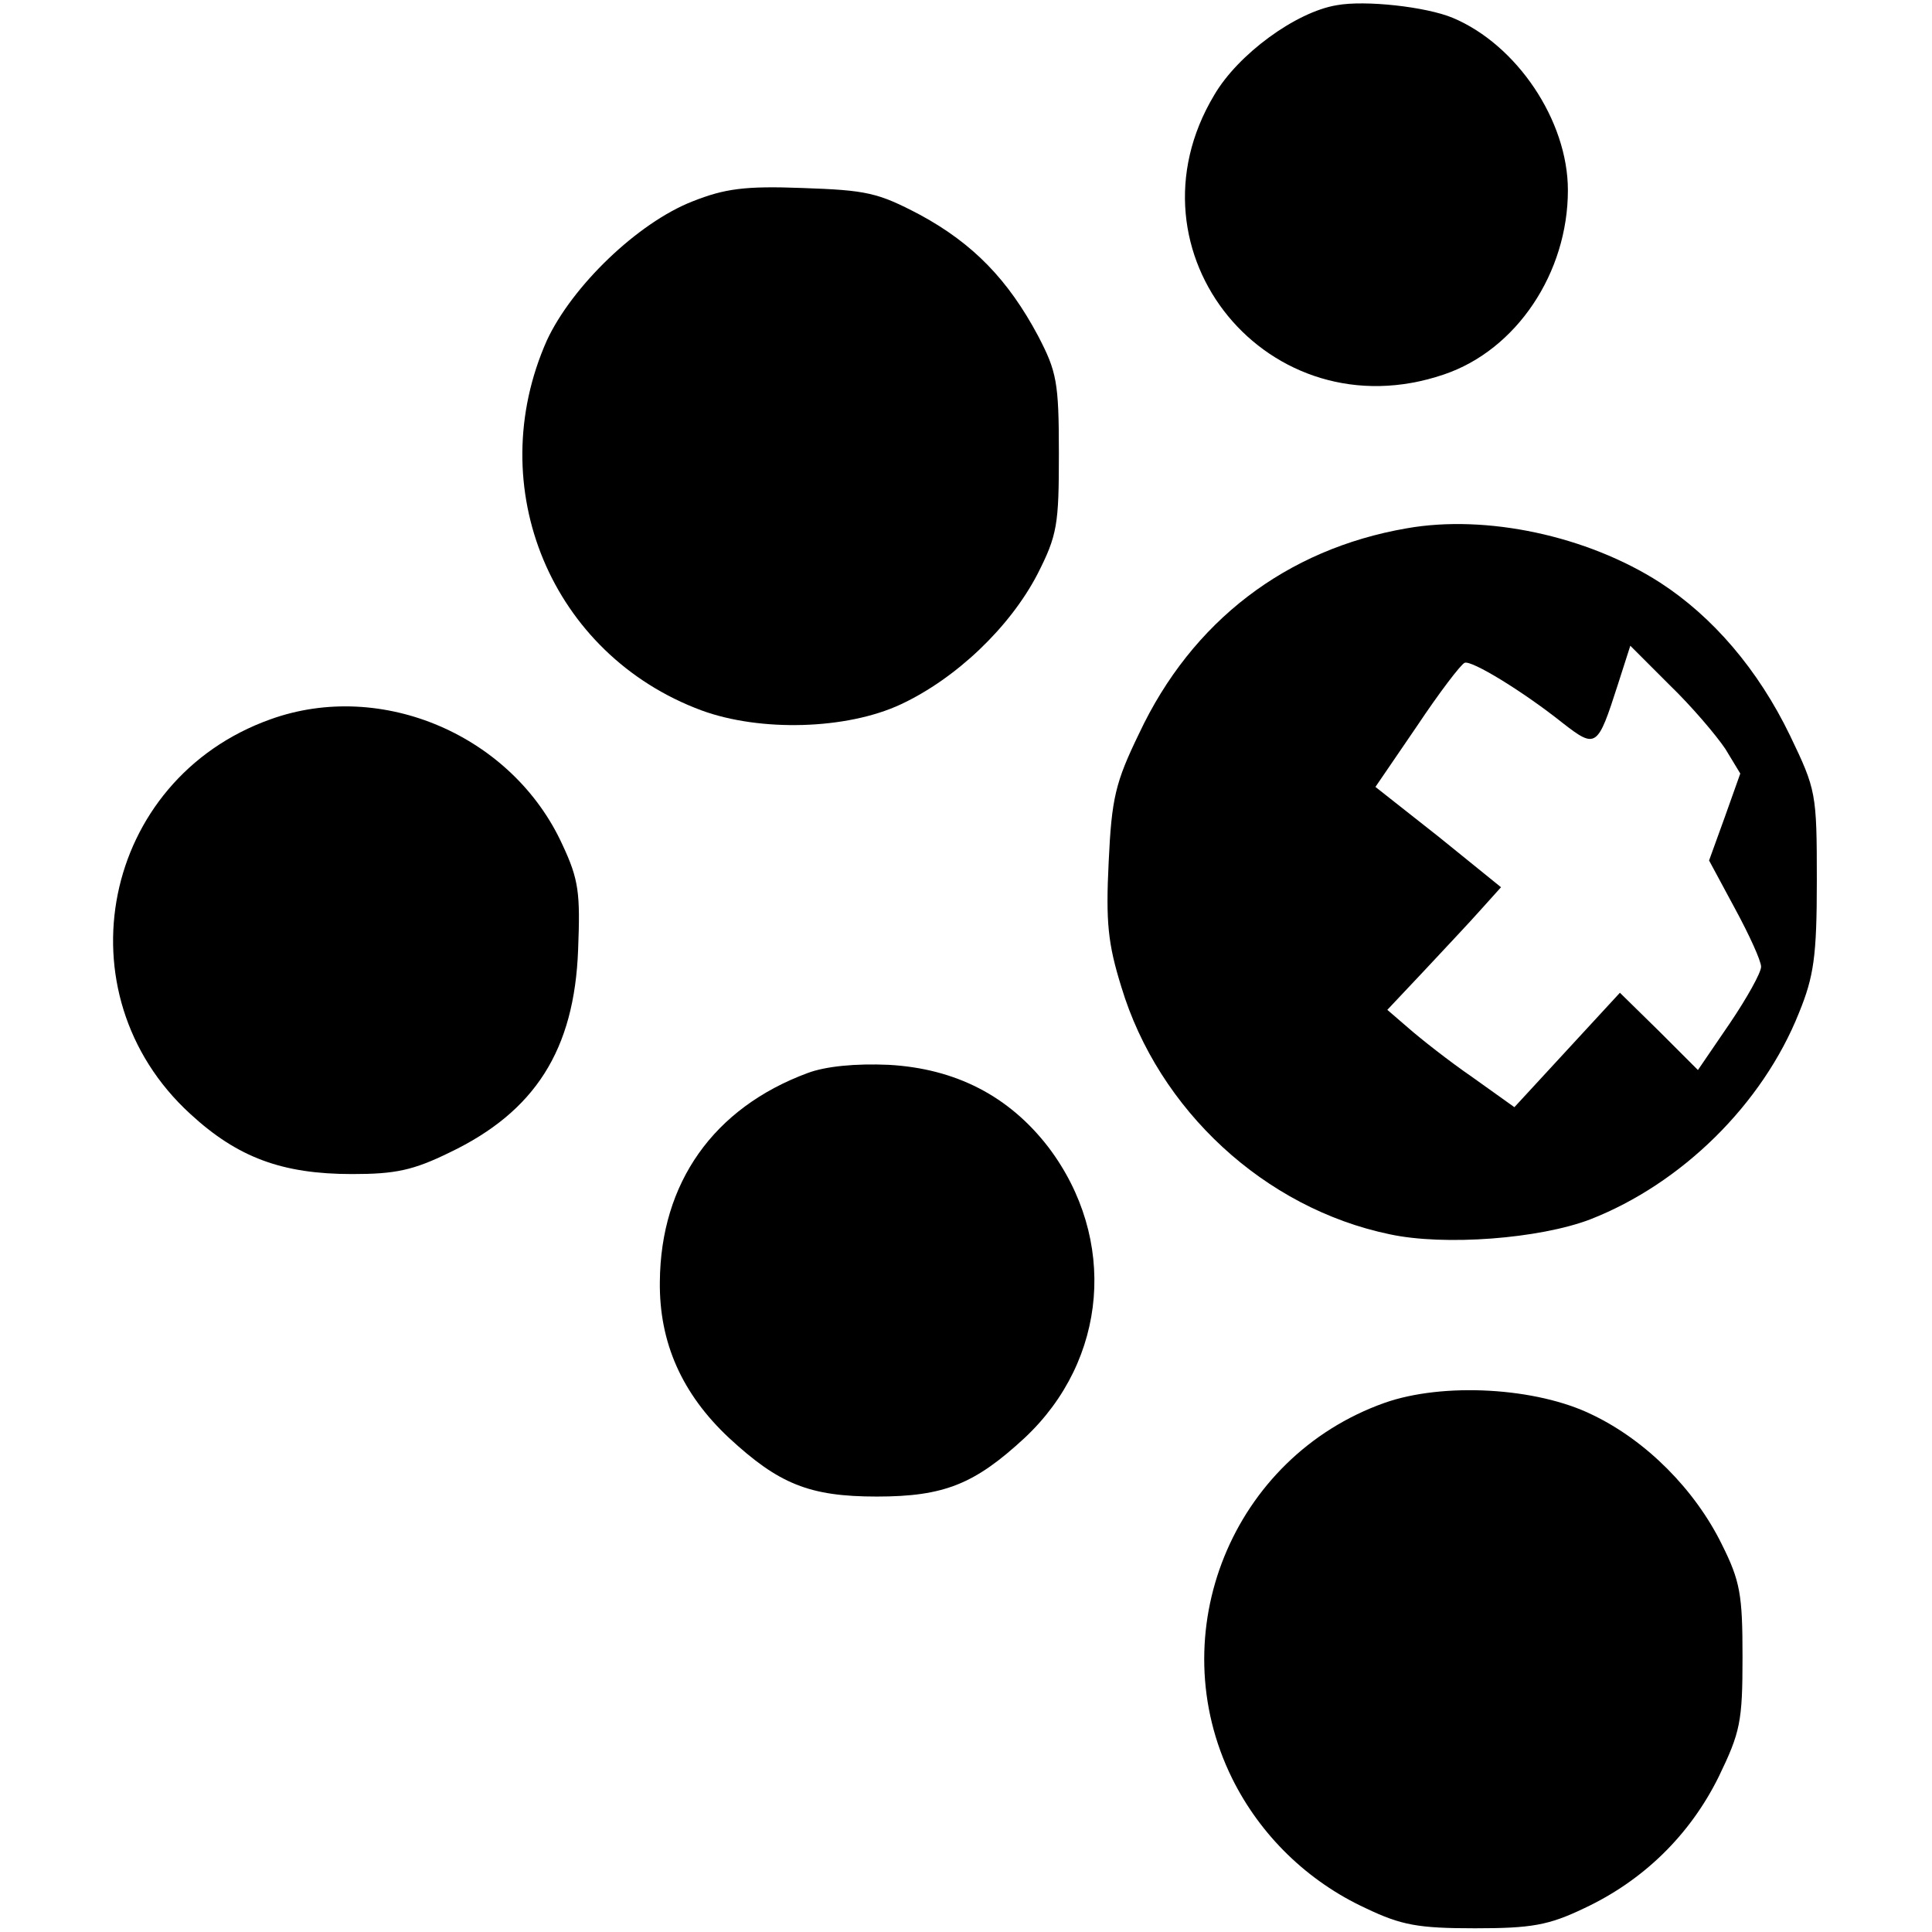
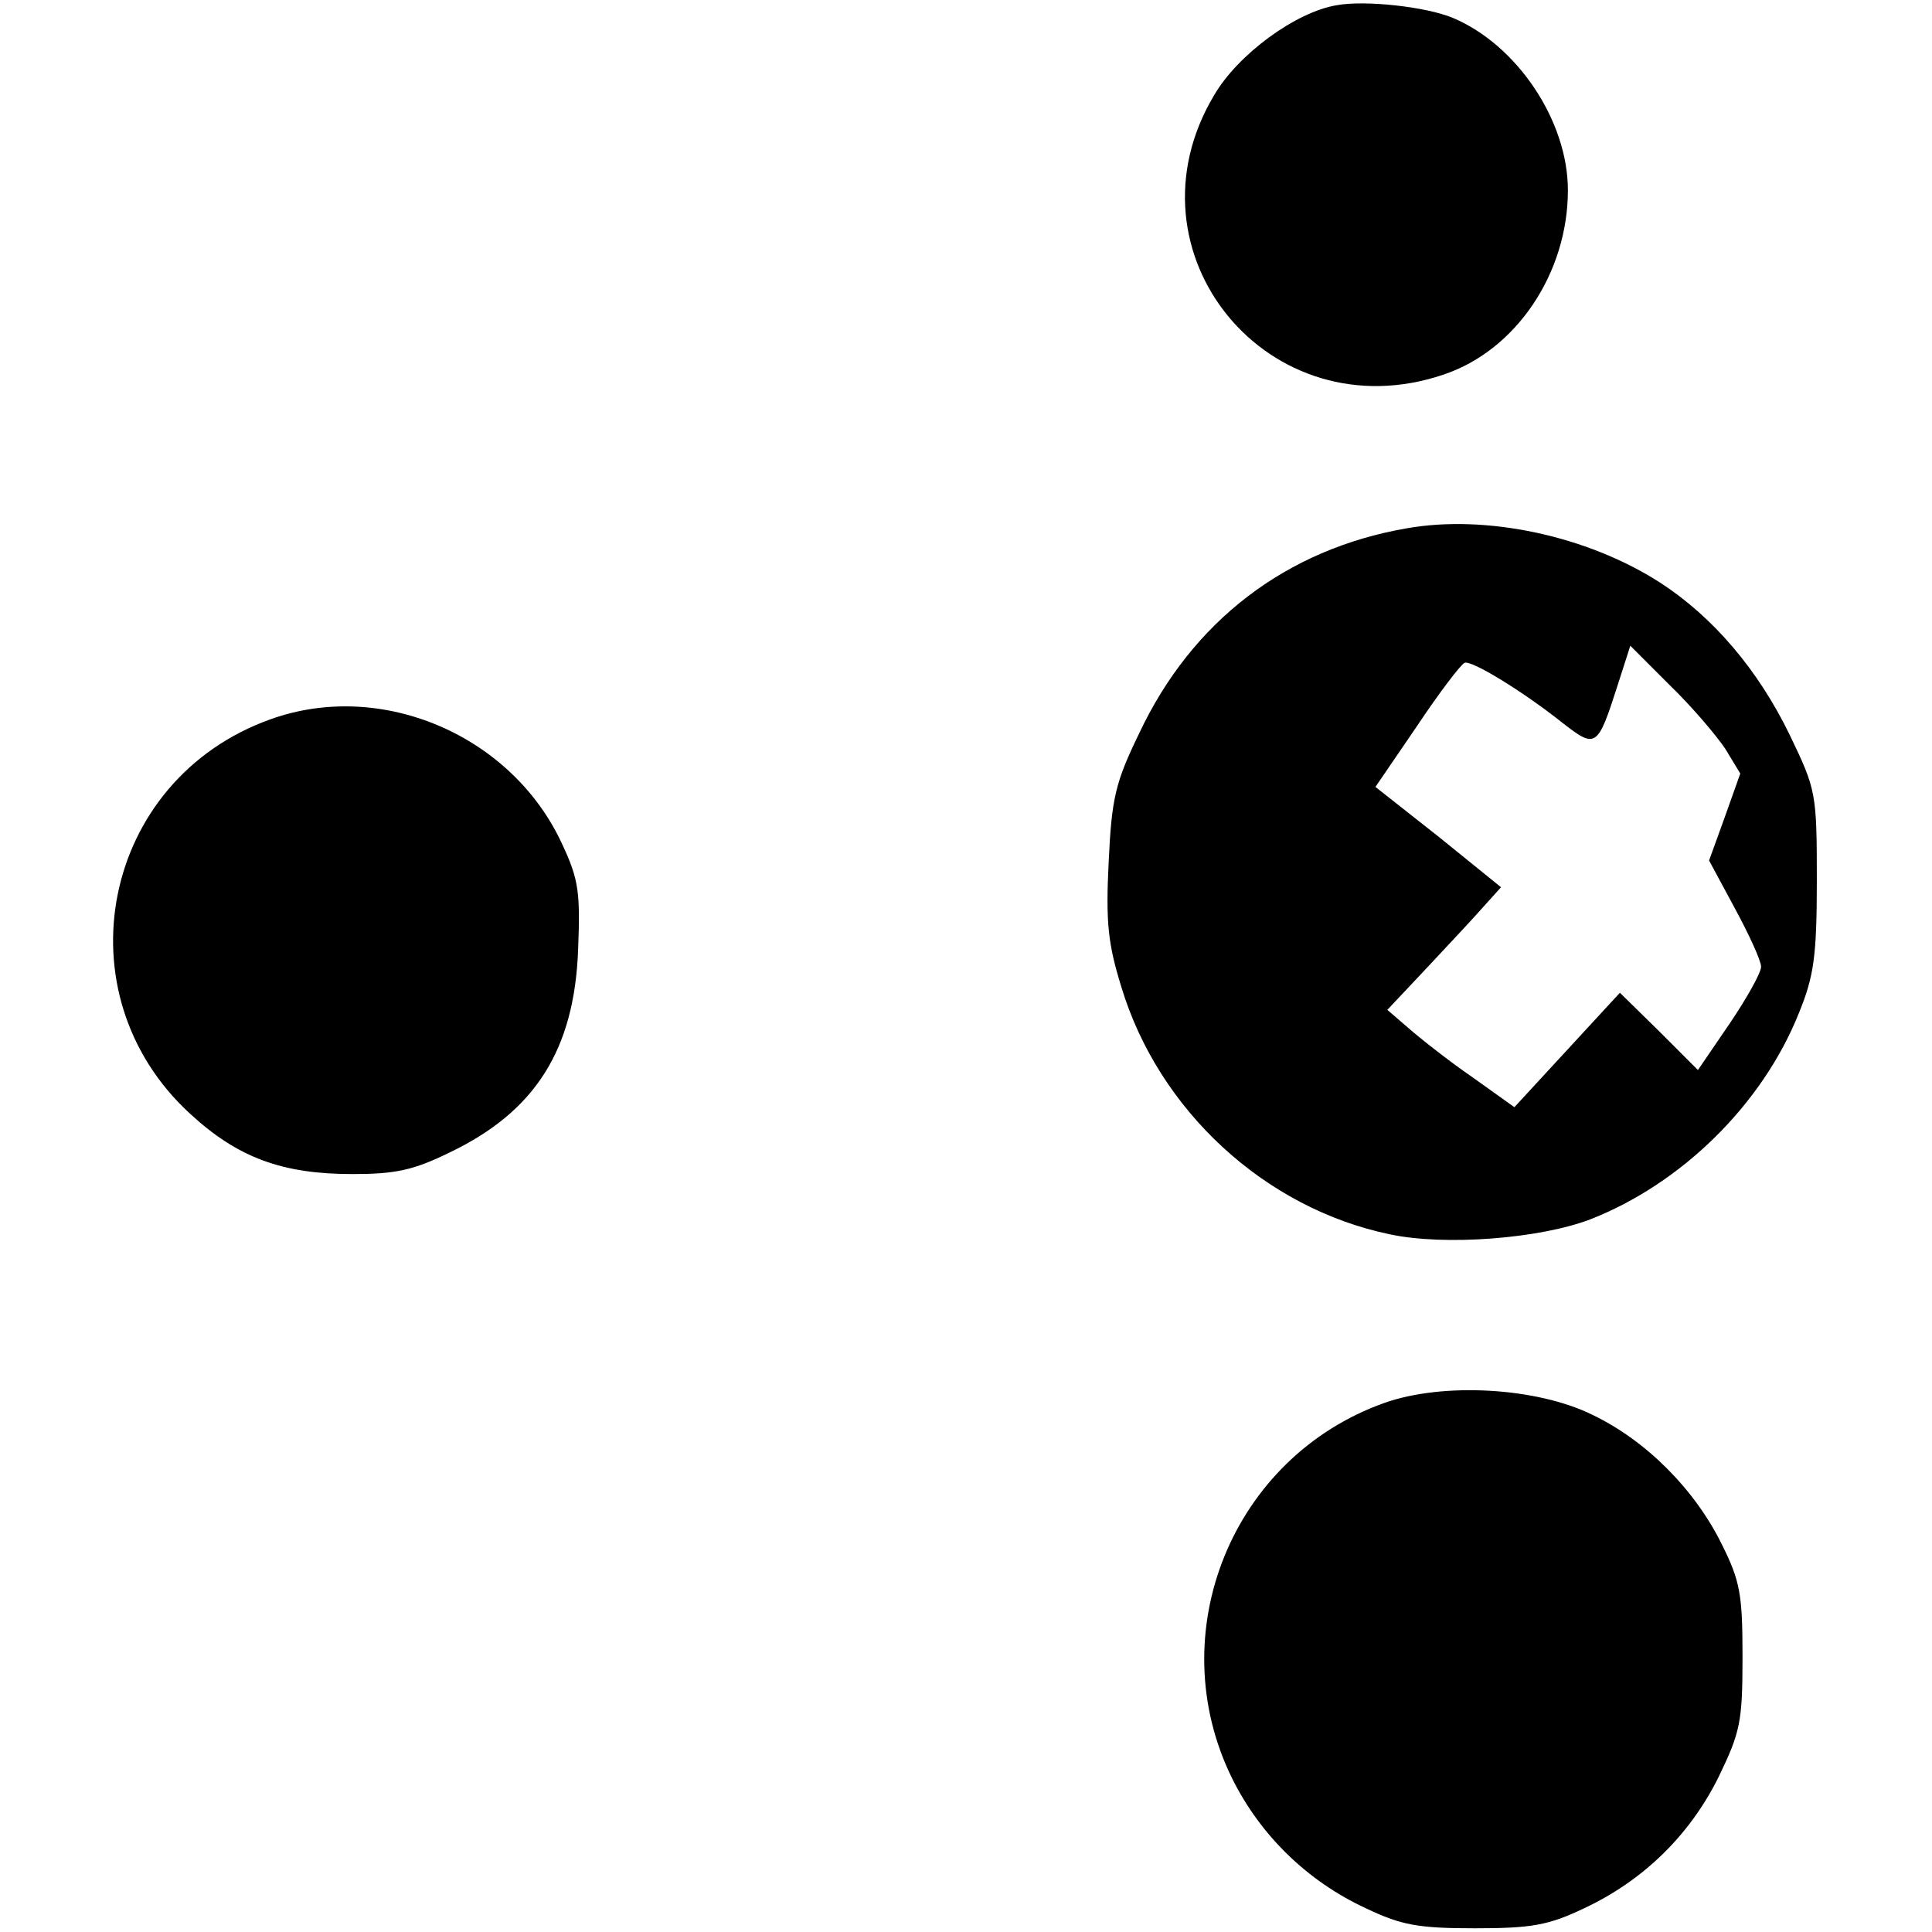
<svg xmlns="http://www.w3.org/2000/svg" version="1.0" width="260pt" height="260pt" viewBox="0 0 260 260" preserveAspectRatio="xMidYMid meet">
  <g transform="translate(0,260) scale(0.1,-0.1)" fill="#000000" stroke="none">
    <path d="M1799 2593 c-55 -9 -133 -66 -165 -121 -127 -212 74 -456 309 -376 98 33 167 137 167 248 0 94 -69 196 -155 232 -36 15 -118 24 -156 17z" />
-     <path d="M932 2329 c-74 -29 -162 -114 -196 -187 -88 -198 6 -423 208 -498 79 -29 195 -26 268 8 75 35 147 104 184 175 27 53 29 67 29 163 0 96 -3 110 -28 158 -40 75 -87 124 -159 163 -57 30 -72 33 -158 36 -78 3 -105 -1 -148 -18z" />
    <path d="M1893 1889 c-162 -28 -289 -125 -360 -276 -32 -66 -37 -87 -41 -173 -4 -81 -1 -110 17 -168 50 -166 193 -298 361 -333 74 -16 202 -6 270 20 123 48 232 155 281 278 20 49 24 76 24 178 0 118 -1 122 -36 195 -43 89 -104 160 -175 206 -98 63 -234 92 -341 73z m429 -297 l20 -33 -21 -59 -21 -58 35 -65 c19 -35 35 -70 35 -78 0 -8 -19 -42 -42 -76 l-43 -63 -52 52 -53 52 -71 -77 -71 -77 -56 40 c-32 22 -70 52 -86 66 l-29 25 49 52 c27 29 62 66 77 83 l27 30 -84 68 -85 67 56 82 c30 45 59 83 64 85 9 4 78 -38 132 -81 45 -35 47 -33 74 51 l17 53 53 -53 c30 -29 63 -68 75 -86z" />
    <path d="M364 1632 c-227 -81 -285 -369 -108 -531 64 -59 124 -81 218 -81 58 0 82 5 131 29 115 55 168 138 173 273 3 76 1 94 -21 141 -67 147 -243 223 -393 169z" />
-     <path d="M1087 1156 c-127 -47 -198 -148 -199 -281 -1 -82 30 -151 93 -210 67 -62 108 -79 199 -79 91 0 132 17 199 79 112 105 125 268 32 391 -53 69 -125 106 -215 111 -45 2 -85 -2 -109 -11z" />
    <path d="M1863 712 c-205 -73 -301 -310 -205 -505 38 -77 102 -139 180 -175 48 -23 71 -27 147 -27 76 0 99 4 147 27 79 37 142 98 181 177 29 60 32 74 32 161 0 84 -3 102 -28 152 -36 73 -101 139 -174 174 -75 37 -201 44 -280 16z" />
  </g>
</svg>